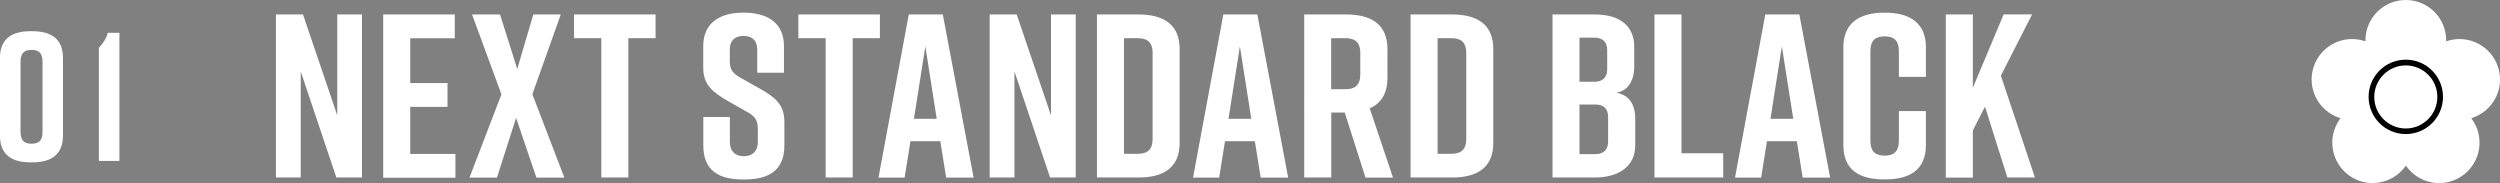
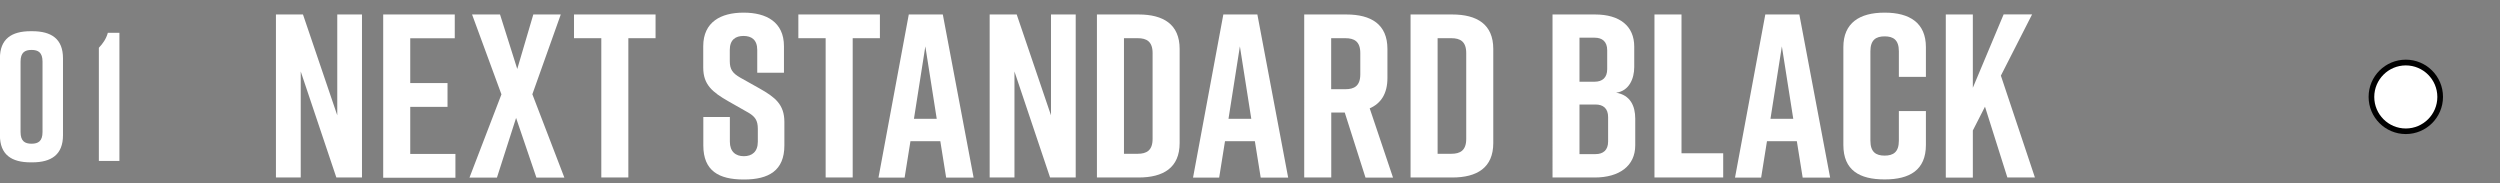
<svg xmlns="http://www.w3.org/2000/svg" id="_イヤー_2" width="300.43" height="22" viewBox="0 0 300.43 22">
  <rect x="0" y="0" width="300.43" height="22" fill="#808080" stroke="none" />
  <g id="layout">
    <g>
      <g>
        <path d="M33.16,21.33V1.74h3.25l4.12,12.12V1.74h2.97V21.33h-3.08l-4.28-12.74v12.74h-2.97Z" style="fill:#fff;" />
        <path d="M46.05,21.33V1.74h8.6v2.86h-5.35v5.38h4.48v2.86h-4.48v5.66h5.43v2.86h-8.68Z" style="fill:#fff;" />
        <path d="M63.98,11.34l3.84,10h-3.36l-2.44-7.17-2.3,7.17h-3.3l3.84-10-3.53-9.6h3.36l2.07,6.55,1.93-6.55h3.3l-3.42,9.6Z" style="fill:#fff;" />
        <path d="M78.79,4.59h-3.28V21.33h-3.25V4.59h-3.28V1.74h9.8v2.86Z" style="fill:#fff;" />
        <path d="M91,8.74v-2.74c0-1.23-.7-1.68-1.65-1.68s-1.65,.45-1.65,1.68v1.34c0,1.01,.34,1.46,1.26,1.99l2.3,1.29c1.88,1.06,3,1.93,3,4.03v2.83c0,3.02-1.88,4.09-4.84,4.09h-.06c-2.97,0-4.84-1.04-4.84-4.09v-3.42h3.19v2.97c0,1.2,.7,1.74,1.68,1.74s1.68-.53,1.68-1.74v-1.54c0-1.01-.31-1.51-1.29-2.04l-2.27-1.29c-1.9-1.09-3-1.99-3-4.03v-2.58c0-2.91,2.13-4.03,4.82-4.03h.06c2.69,0,4.82,1.12,4.82,4.03v3.19h-3.19Z" style="fill:#fff;" />
        <path d="M105.75,4.59h-3.28V21.33h-3.25V4.59h-3.28V1.74h9.8v2.86Z" style="fill:#fff;" />
        <path d="M112.99,16.97h-3.58l-.7,4.37h-3.14l3.64-19.6h4.09l3.7,19.6h-3.3l-.7-4.37Zm-.42-2.69l-1.37-8.71-1.37,8.71h2.74Z" style="fill:#fff;" />
        <path d="M118.93,21.33V1.74h3.25l4.12,12.12V1.74h2.97V21.33h-3.08l-4.28-12.74v12.74h-2.97Z" style="fill:#fff;" />
        <path d="M141.76,5.88v11.31c0,2.97-1.96,4.14-4.93,4.14h-5.01V1.74h5.01c2.97,0,4.93,1.18,4.93,4.14Zm-5.04-1.29h-1.65v13.89h1.65c1.06,0,1.79-.39,1.79-1.79V6.38c0-1.4-.73-1.79-1.79-1.79Z" style="fill:#fff;" />
        <path d="M150.79,16.97h-3.58l-.7,4.37h-3.14l3.64-19.6h4.09l3.7,19.6h-3.3l-.7-4.37Zm-.42-2.69l-1.37-8.71-1.37,8.71h2.74Z" style="fill:#fff;" />
        <path d="M164.09,21.33l-2.49-7.81h-1.62v7.81h-3.25V1.74h5.07c2.97,0,4.93,1.18,4.93,4.14v3.5c0,1.88-.78,3.05-2.13,3.64l2.8,8.32h-3.3Zm-4.12-10.61h1.71c1.06,0,1.79-.39,1.79-1.79v-2.55c0-1.4-.73-1.79-1.79-1.79h-1.71v6.13Z" style="fill:#fff;" />
        <path d="M179.45,5.88v11.31c0,2.97-1.96,4.14-4.93,4.14h-5.01V1.74h5.01c2.97,0,4.93,1.18,4.93,4.14Zm-5.04-1.29h-1.65v13.89h1.65c1.06,0,1.79-.39,1.79-1.79V6.38c0-1.4-.73-1.79-1.79-1.79Z" style="fill:#fff;" />
        <path d="M194.21,11.14c1.71,.28,2.3,1.6,2.3,3.11v3.22c0,2.46-1.9,3.86-4.87,3.86h-5.07V1.74h5.12c2.97,0,4.7,1.4,4.7,3.86v2.46c0,1.4-.62,2.88-2.18,3.08Zm-4.4-1.32h1.82c.92,0,1.51-.48,1.51-1.51v-2.27c0-1.04-.59-1.51-1.51-1.51h-1.82v5.29Zm1.93,2.74h-1.93v5.96h1.93c.92,0,1.51-.48,1.51-1.51v-2.94c0-1.04-.59-1.51-1.51-1.51Z" style="fill:#fff;" />
        <path d="M207.08,21.33h-8.26V1.74h3.25V18.42h5.01v2.91Z" style="fill:#fff;" />
        <path d="M215.92,16.97h-3.58l-.7,4.37h-3.14l3.64-19.6h4.09l3.7,19.6h-3.3l-.7-4.37Zm-.42-2.69l-1.37-8.71-1.37,8.71h2.74Z" style="fill:#fff;" />
        <path d="M231.44,17.42c0,3.02-1.96,4.14-4.93,4.14h-.06c-2.97,0-4.93-1.09-4.93-4.14V5.66c0-2.91,1.96-4.14,4.93-4.14h.06c2.97,0,4.93,1.23,4.93,4.14v3.58h-3.25v-3.08c0-1.37-.67-1.79-1.71-1.79s-1.71,.42-1.71,1.79v10.75c0,1.37,.67,1.79,1.71,1.79s1.71-.42,1.71-1.79v-3.56h3.25v4.06Z" style="fill:#fff;" />
        <path d="M241.23,21.33l-2.69-8.51-1.46,2.86v5.66h-3.25V1.74h3.25V10.55l3.7-8.82h3.42l-3.75,7.36,4.09,12.24h-3.3Z" style="fill:#fff;" />
      </g>
      <g>
        <path d="M7.57,7.01v9.24c0,2.33-1.39,3.26-3.7,3.26h-.18c-2.31,0-3.7-.92-3.7-3.26V7.01c0-2.33,1.39-3.26,3.7-3.26h.18c2.31,0,3.7,.92,3.7,3.26Zm-3.78-1.01c-.81,0-1.32,.31-1.32,1.41V15.86c0,1.1,.51,1.41,1.32,1.41s1.32-.31,1.32-1.41V7.41c0-1.1-.51-1.41-1.32-1.41Z" style="fill:#fff;" />
        <path d="M11.88,19.34V5.74c.46-.48,.88-1.06,1.08-1.8h1.39v15.4h-2.46Z" style="fill:#fff;" />
      </g>
    </g>
    <g>
-       <path d="M300.19,8.05c-.83-2.55-3.57-3.94-6.12-3.12-.04,.01-.07,.03-.11,.04,0-.04,0-.08,0-.12,0-2.68-2.17-4.85-4.85-4.85s-4.85,2.17-4.85,4.85c0,.04,0,.08,0,.12-.04-.01-.07-.03-.11-.04-2.55-.83-5.29,.57-6.12,3.12-.83,2.55,.57,5.29,3.12,6.12,.04,.01,.08,.02,.12,.03-.02,.03-.05,.06-.07,.09-1.57,2.17-1.09,5.2,1.07,6.78,2.17,1.58,5.2,1.09,6.78-1.07,.02-.03,.05-.07,.07-.1,.02,.03,.04,.07,.07,.1,1.58,2.17,4.61,2.65,6.78,1.07,2.17-1.58,2.65-4.61,1.07-6.78-.02-.03-.05-.06-.07-.09,.04-.01,.08-.02,.11-.03,2.55-.83,3.94-3.57,3.12-6.12" style="fill:#fff;" />
      <path d="M289.11,16.11c-2.47,0-4.47-2-4.47-4.47s2-4.47,4.47-4.47,4.47,2,4.47,4.47-2,4.47-4.47,4.47" />
      <path d="M289.11,7.86c-2.09,0-3.79,1.7-3.79,3.79s1.7,3.79,3.79,3.79,3.79-1.7,3.79-3.79-1.7-3.79-3.79-3.79" style="fill:#fff;" />
    </g>
  </g>
</svg>